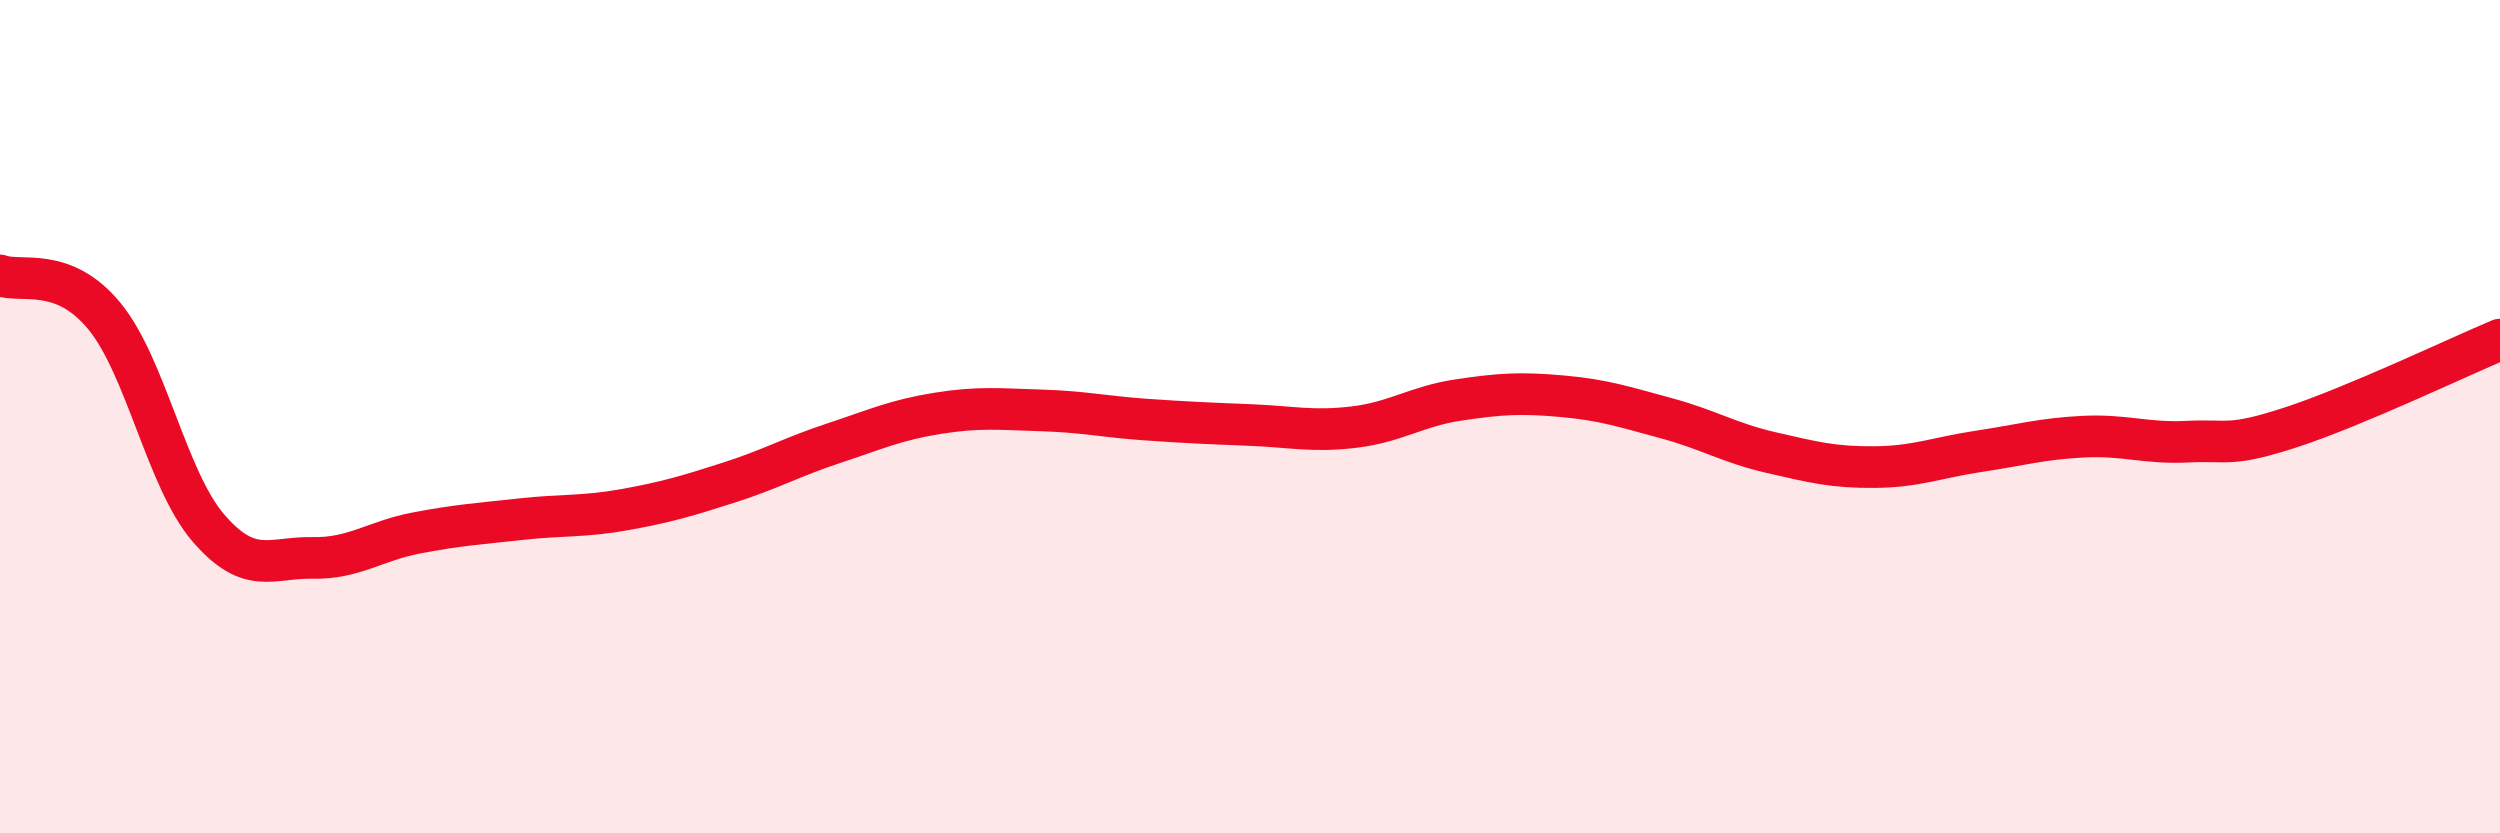
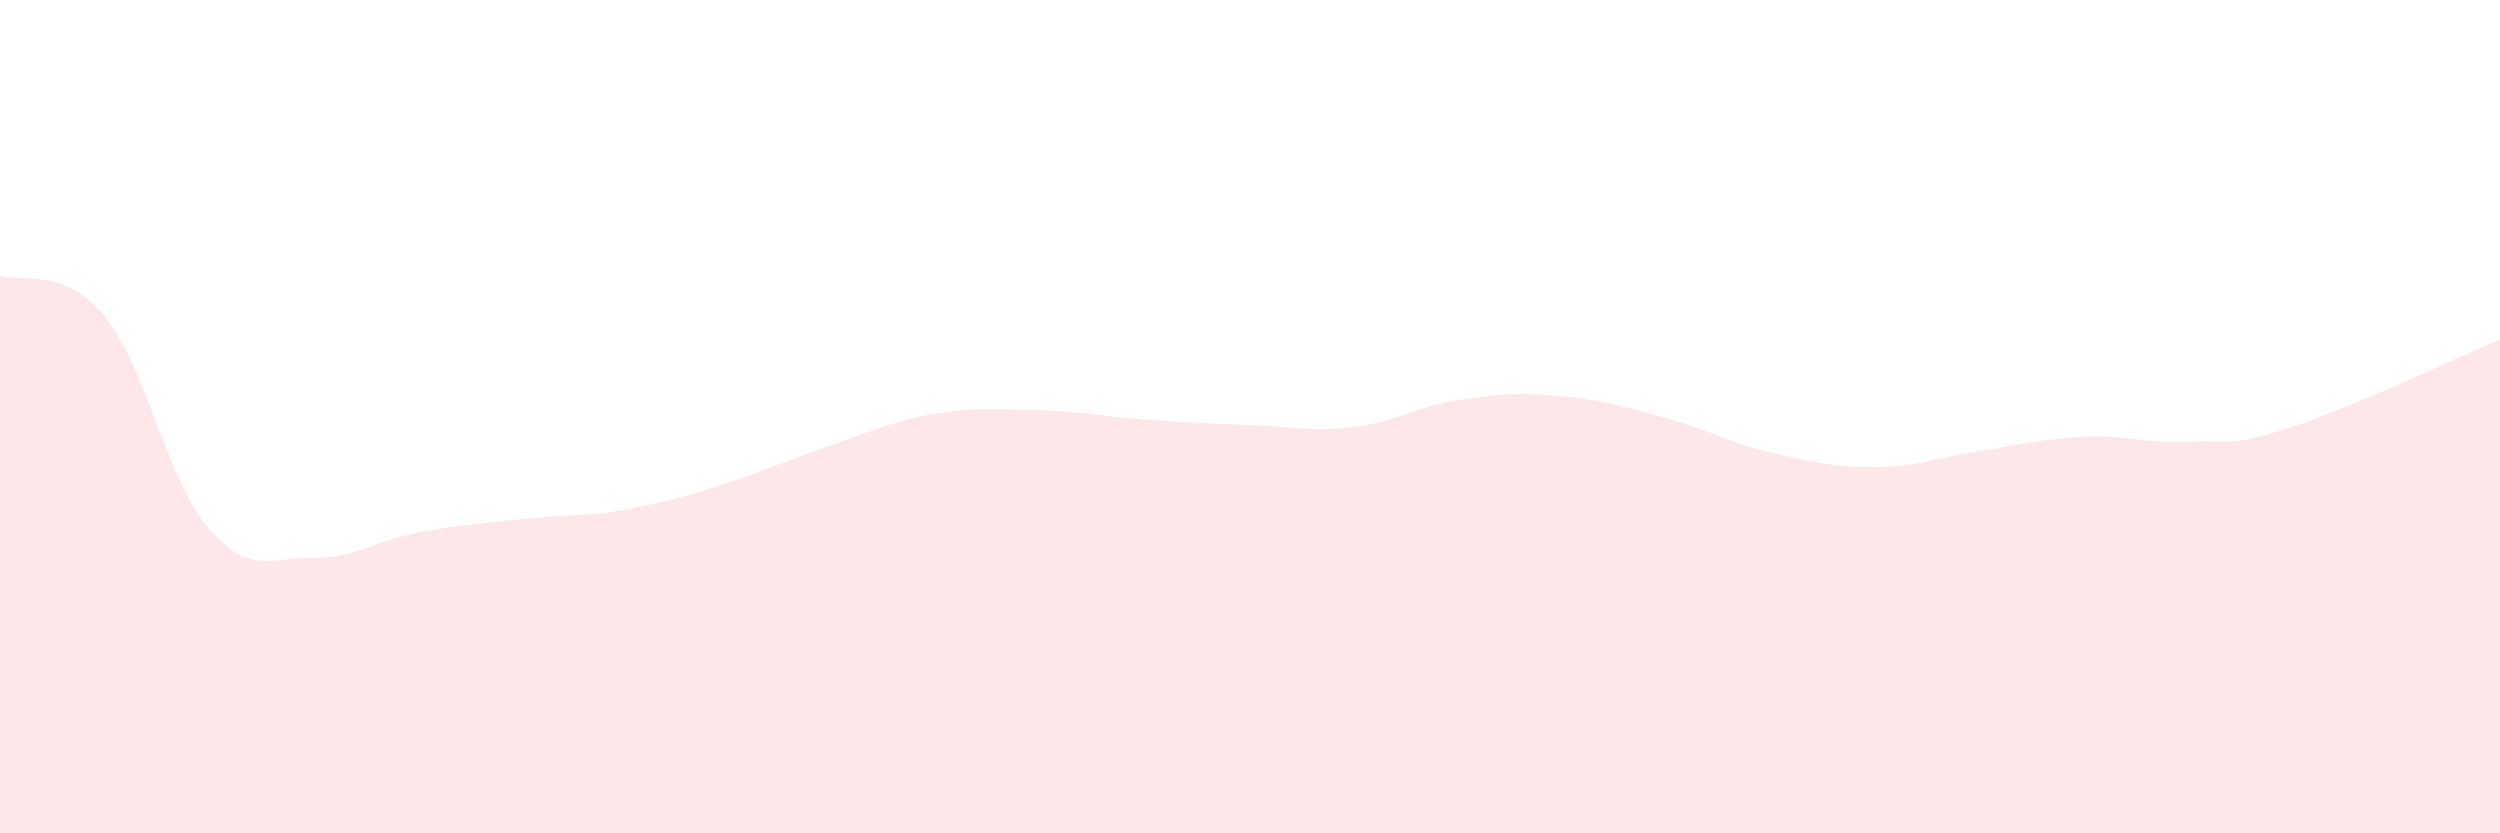
<svg xmlns="http://www.w3.org/2000/svg" width="60" height="20" viewBox="0 0 60 20">
-   <path d="M 0,6.61 C 0.5,6.8 1.5,6.37 2.5,7.58 C 3.5,8.79 4,11.51 5,12.67 C 6,13.83 6.5,13.37 7.5,13.39 C 8.5,13.41 9,12.98 10,12.79 C 11,12.6 11.5,12.57 12.5,12.46 C 13.5,12.35 14,12.41 15,12.23 C 16,12.05 16.5,11.9 17.5,11.58 C 18.5,11.26 19,10.97 20,10.64 C 21,10.31 21.5,10.08 22.5,9.92 C 23.5,9.76 24,9.82 25,9.85 C 26,9.88 26.5,10 27.5,10.07 C 28.5,10.14 29,10.16 30,10.2 C 31,10.24 31.5,10.37 32.5,10.25 C 33.5,10.13 34,9.75 35,9.6 C 36,9.45 36.5,9.42 37.5,9.51 C 38.5,9.6 39,9.77 40,10.04 C 41,10.31 41.5,10.63 42.5,10.86 C 43.5,11.09 44,11.22 45,11.21 C 46,11.2 46.5,10.98 47.5,10.83 C 48.5,10.68 49,10.53 50,10.48 C 51,10.43 51.5,10.65 52.5,10.6 C 53.5,10.55 53.5,10.74 55,10.25 C 56.5,9.76 59,8.57 60,8.15L60 20L0 20Z" fill="#EB0A25" opacity="0.1" stroke-linecap="round" stroke-linejoin="round" />
-   <path d="M 0,6.61 C 0.5,6.8 1.5,6.37 2.5,7.58 C 3.5,8.79 4,11.51 5,12.67 C 6,13.83 6.5,13.37 7.5,13.39 C 8.5,13.41 9,12.98 10,12.79 C 11,12.6 11.5,12.57 12.5,12.46 C 13.5,12.35 14,12.41 15,12.23 C 16,12.05 16.5,11.9 17.5,11.58 C 18.5,11.26 19,10.97 20,10.64 C 21,10.31 21.5,10.08 22.5,9.92 C 23.5,9.76 24,9.82 25,9.85 C 26,9.88 26.5,10 27.5,10.07 C 28.5,10.14 29,10.16 30,10.2 C 31,10.24 31.5,10.37 32.5,10.25 C 33.5,10.13 34,9.75 35,9.6 C 36,9.45 36.5,9.42 37.5,9.51 C 38.5,9.6 39,9.77 40,10.04 C 41,10.31 41.5,10.63 42.5,10.86 C 43.5,11.09 44,11.22 45,11.21 C 46,11.2 46.5,10.98 47.5,10.83 C 48.5,10.68 49,10.53 50,10.48 C 51,10.43 51.5,10.65 52.5,10.6 C 53.5,10.55 53.5,10.74 55,10.25 C 56.5,9.76 59,8.57 60,8.15" stroke="#EB0A25" stroke-width="1" fill="none" stroke-linecap="round" stroke-linejoin="round" />
+   <path d="M 0,6.61 C 0.5,6.8 1.5,6.37 2.5,7.58 C 3.5,8.79 4,11.51 5,12.67 C 6,13.83 6.5,13.37 7.5,13.39 C 8.5,13.41 9,12.98 10,12.79 C 11,12.6 11.5,12.57 12.5,12.46 C 13.5,12.35 14,12.41 15,12.23 C 16,12.05 16.5,11.9 17.5,11.58 C 21,10.31 21.5,10.08 22.5,9.92 C 23.5,9.76 24,9.82 25,9.85 C 26,9.88 26.5,10 27.5,10.07 C 28.5,10.14 29,10.16 30,10.2 C 31,10.24 31.5,10.37 32.5,10.25 C 33.5,10.13 34,9.75 35,9.6 C 36,9.45 36.5,9.42 37.5,9.51 C 38.5,9.6 39,9.77 40,10.04 C 41,10.31 41.5,10.63 42.5,10.86 C 43.5,11.09 44,11.22 45,11.21 C 46,11.2 46.5,10.98 47.5,10.83 C 48.5,10.68 49,10.53 50,10.48 C 51,10.43 51.5,10.65 52.5,10.6 C 53.5,10.55 53.5,10.74 55,10.25 C 56.5,9.76 59,8.57 60,8.15L60 20L0 20Z" fill="#EB0A25" opacity="0.1" stroke-linecap="round" stroke-linejoin="round" />
</svg>